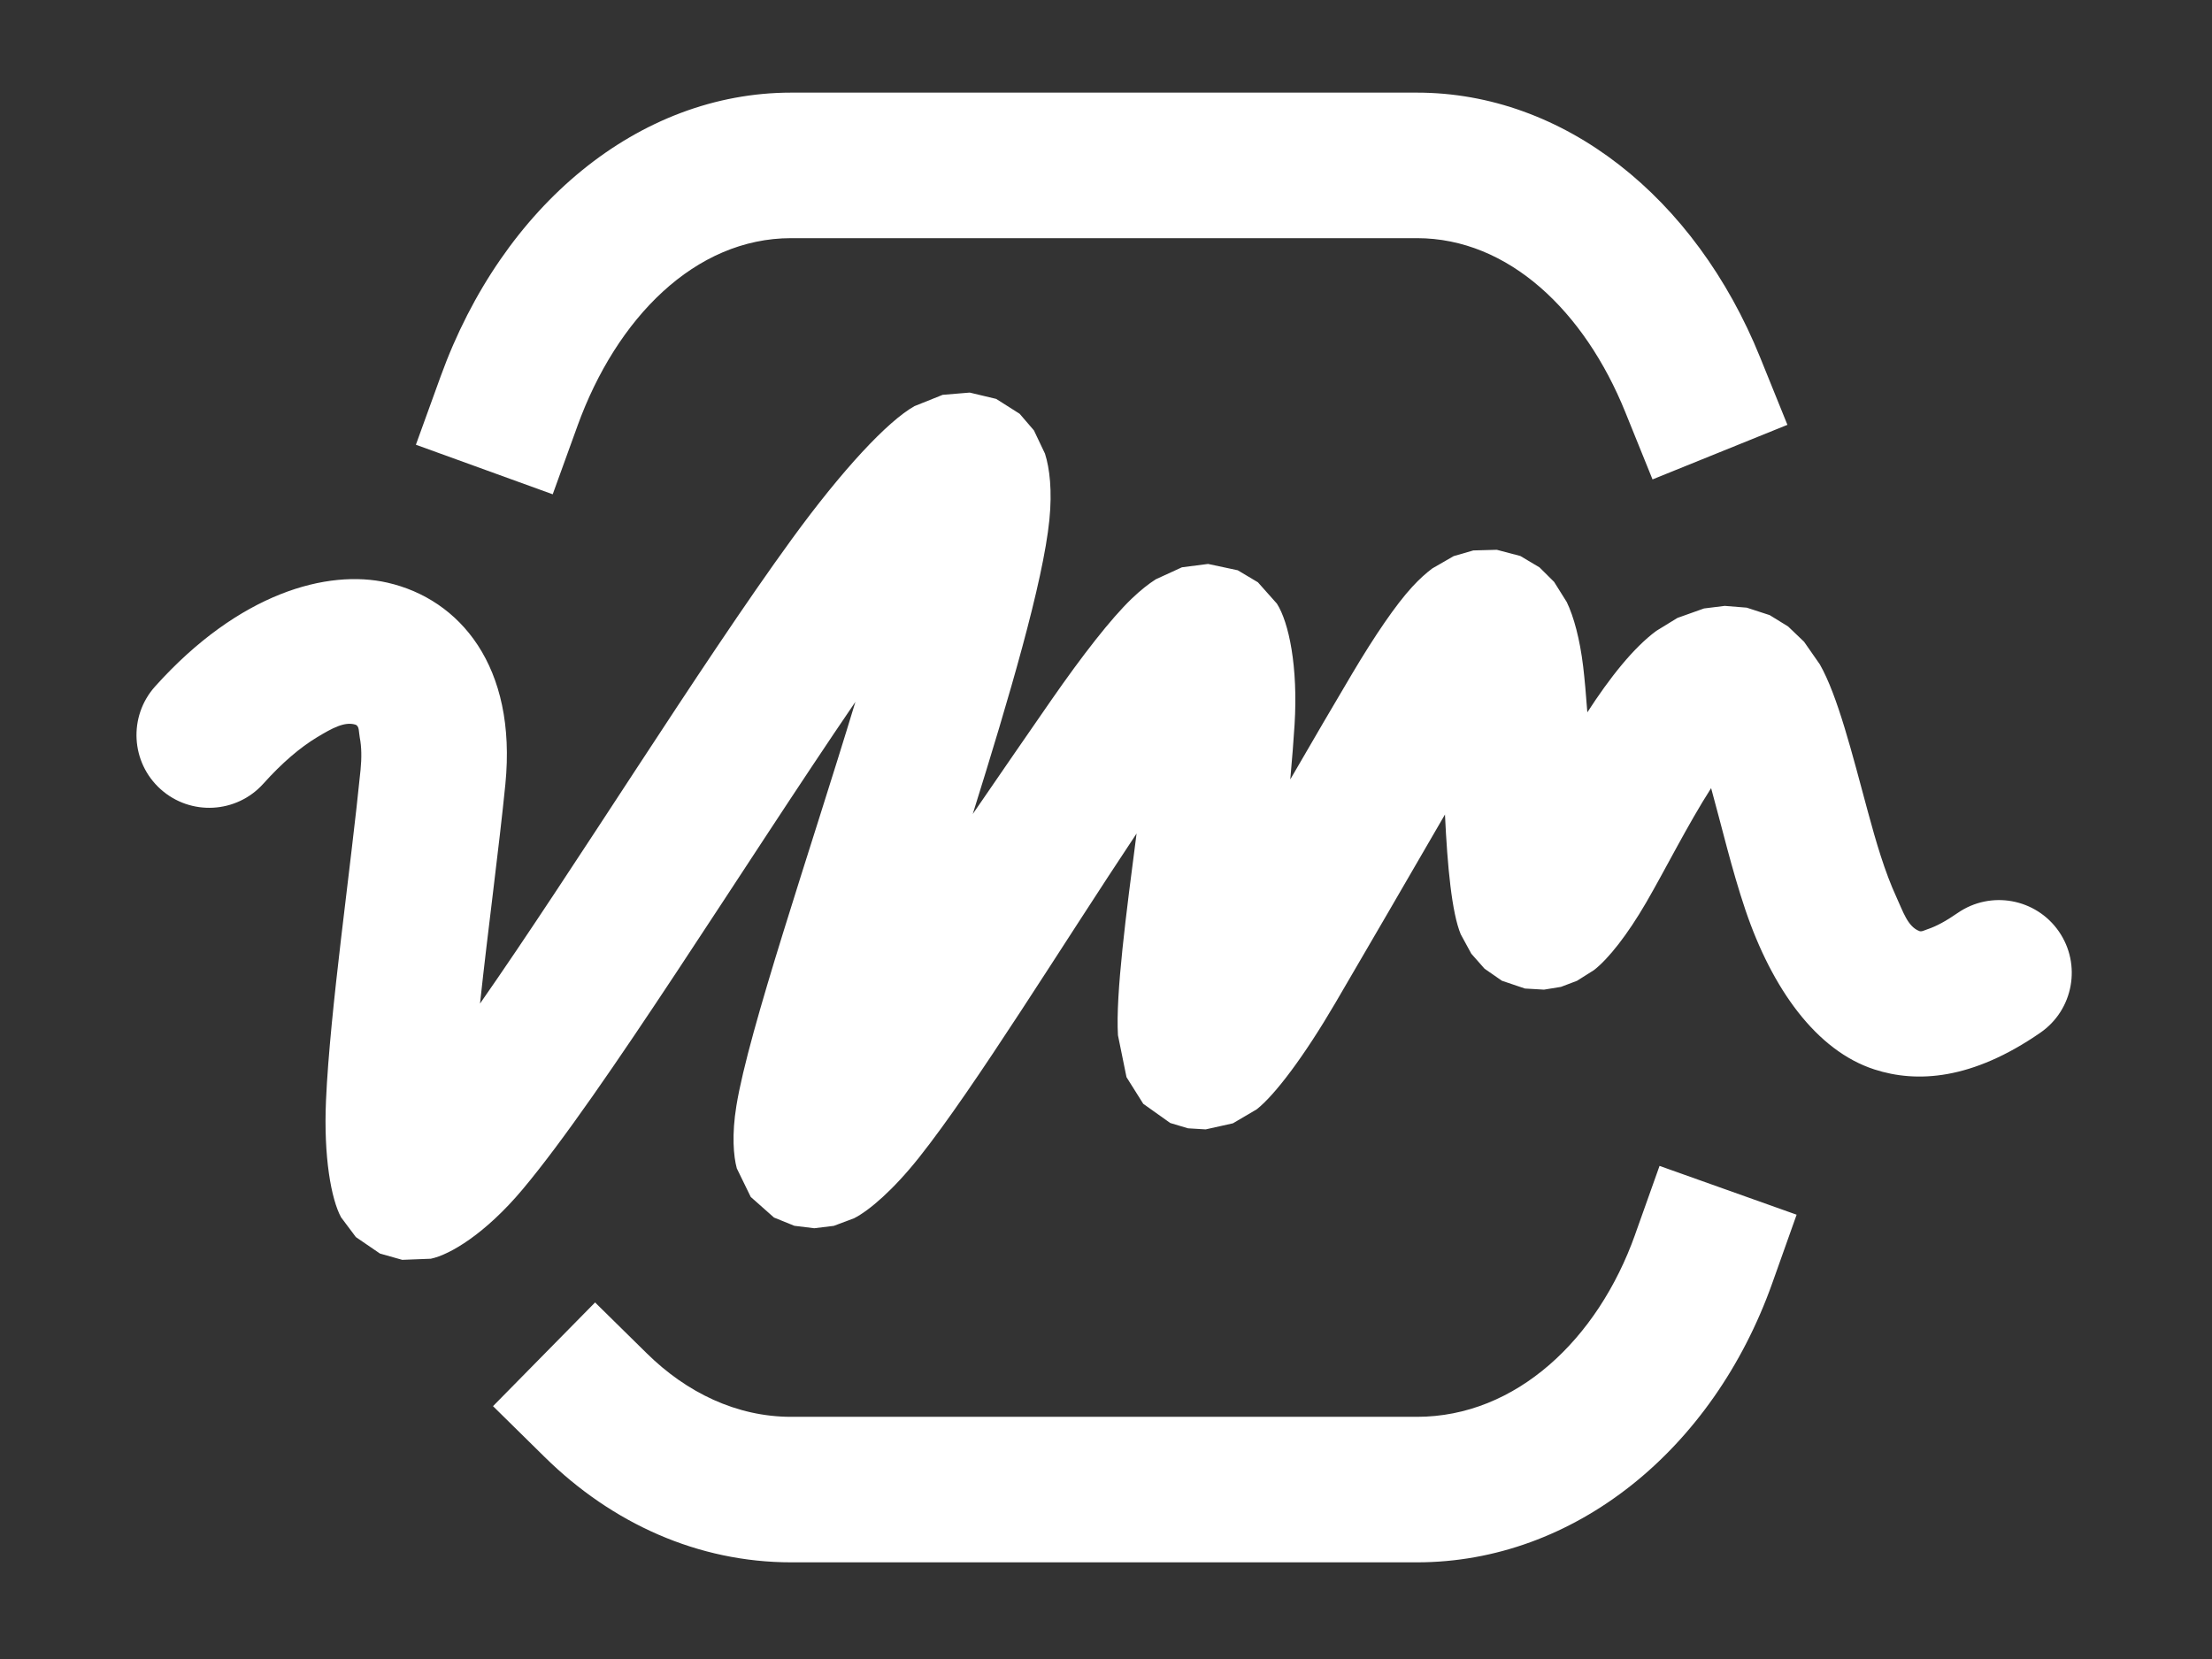
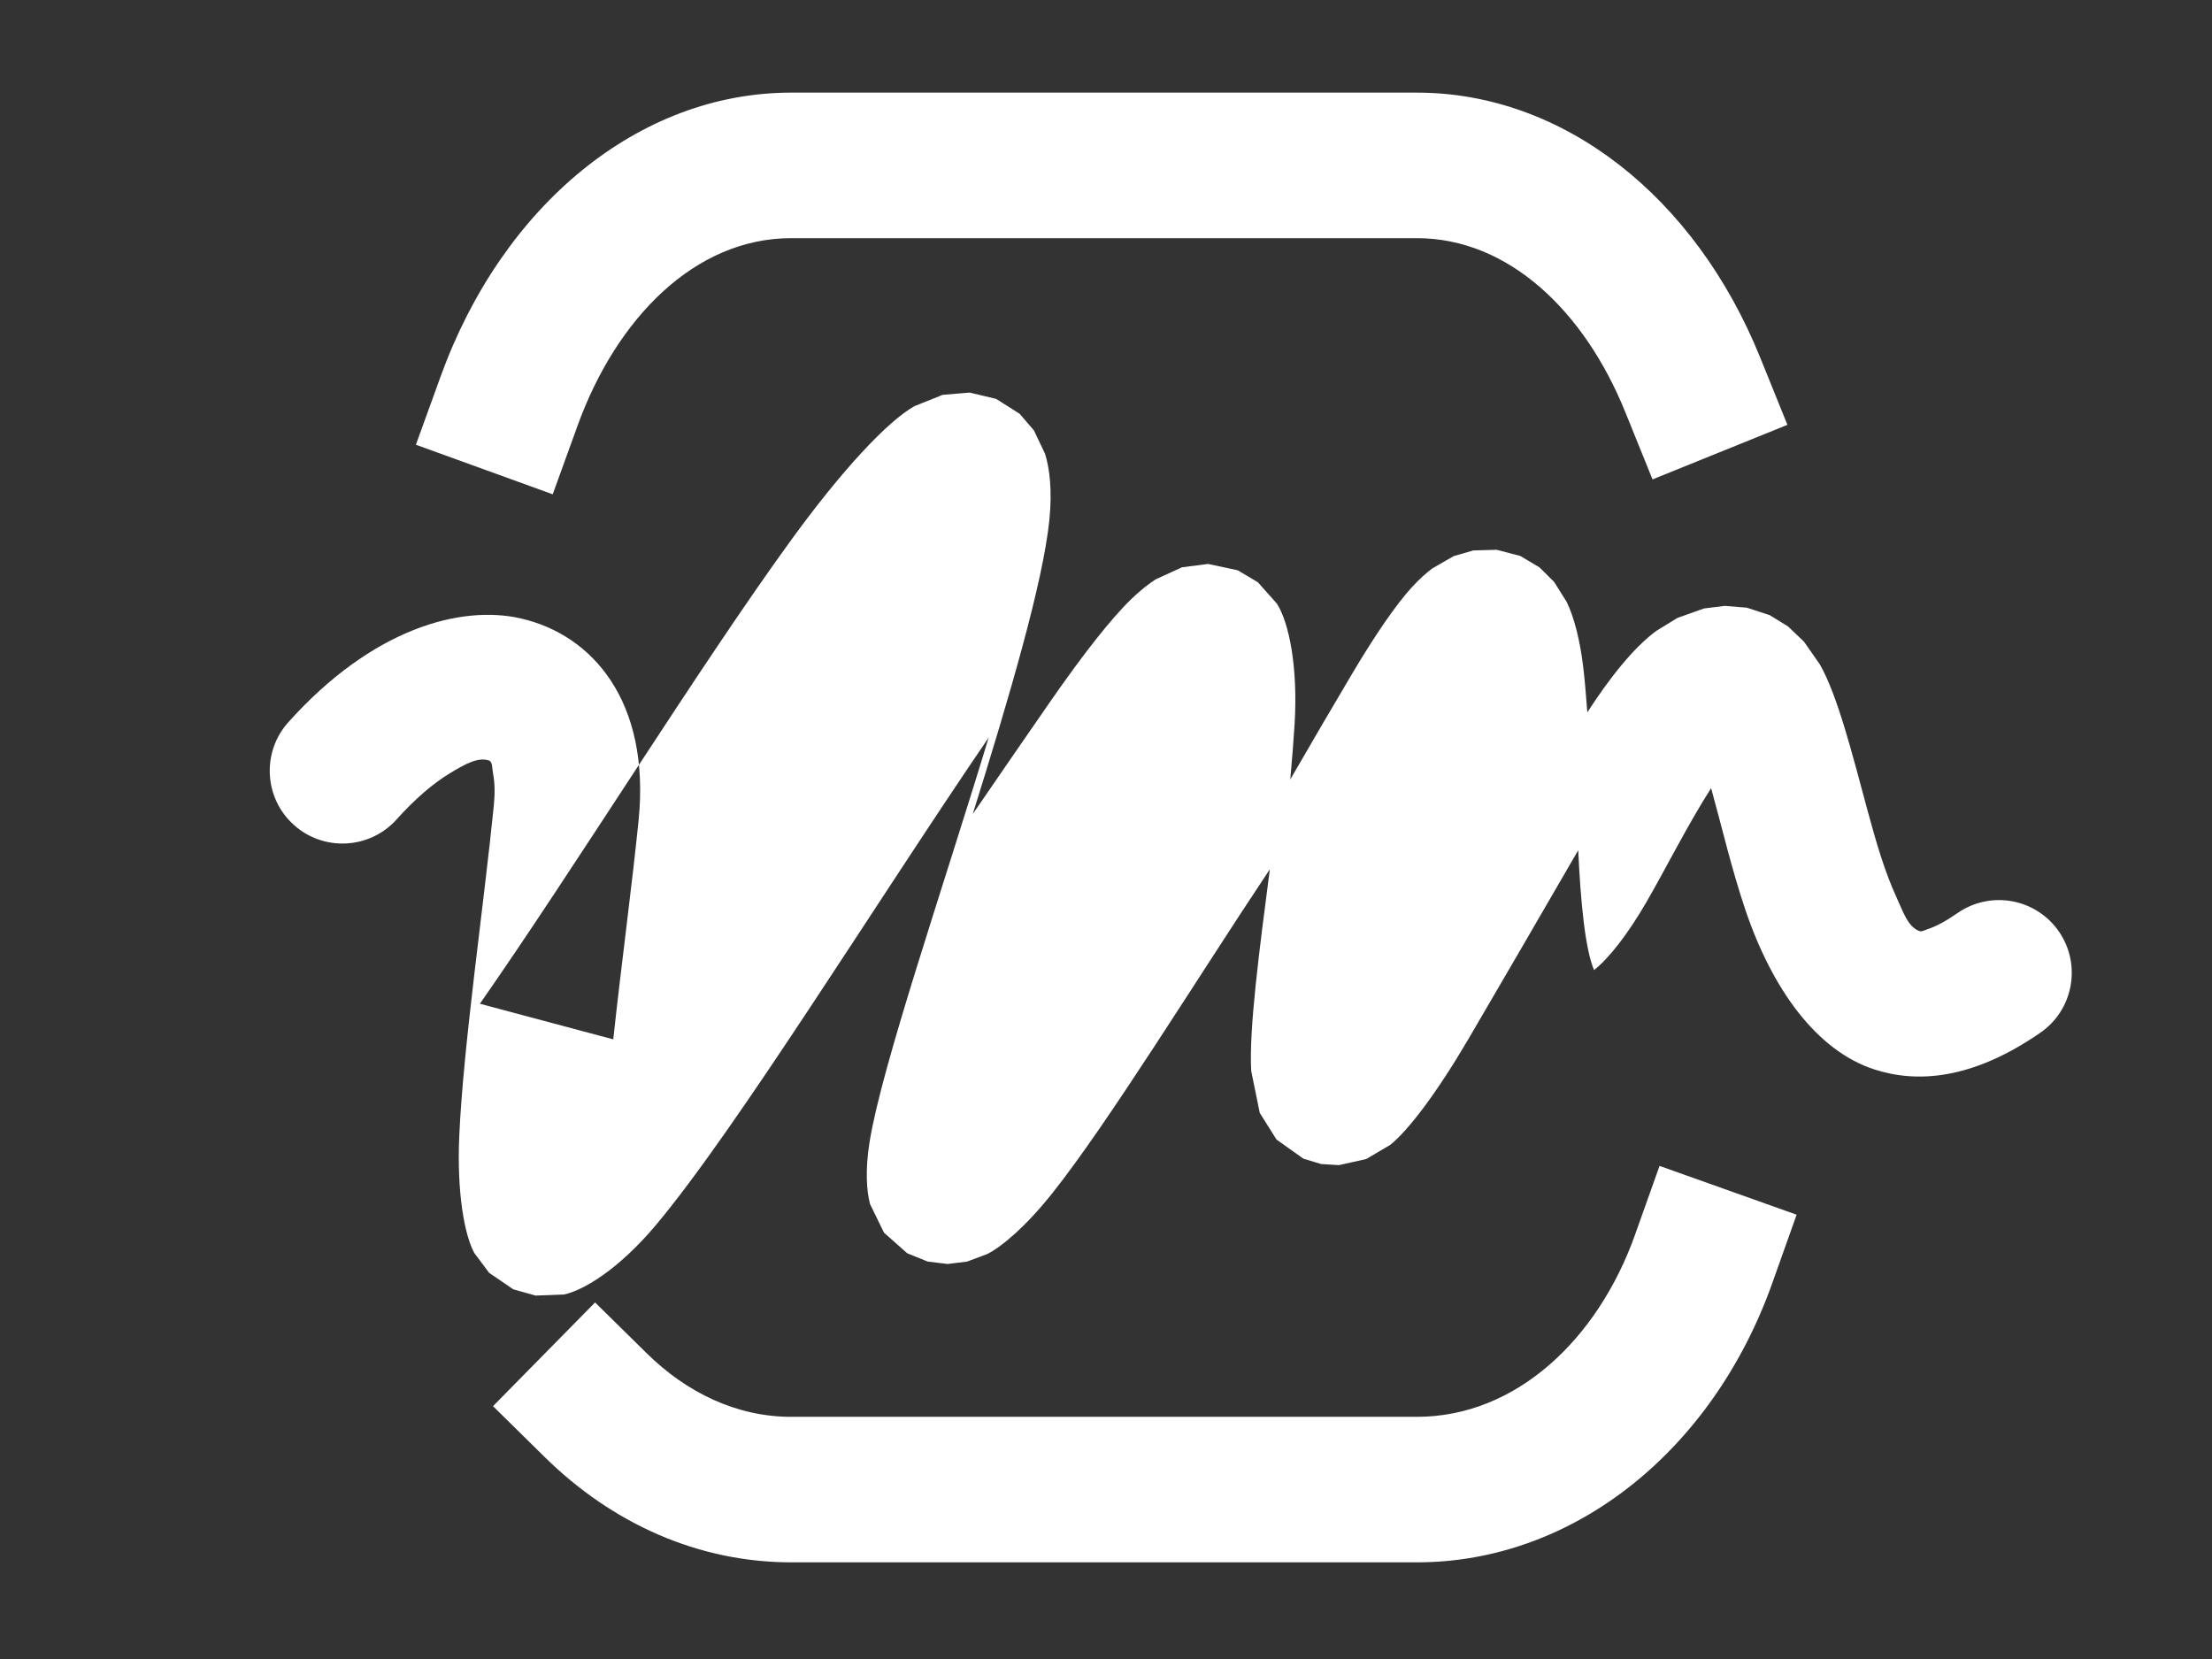
<svg xmlns="http://www.w3.org/2000/svg" id="Capa_1" version="1.1" viewBox="0 0 1024 768">
  <rect x="0" y="0" width="1024" height="768" fill="#333333" stroke="none" />
  <defs>
    <style>
      .st0 {
        fill: #fff;
        fill-rule: evenodd;
      }
    </style>
  </defs>
-   <path class="st0" d="M267.34,197.15l-11.47,31.67-63.34-22.94,11.47-31.67c28.68-79.16,91.73-131.33,162.26-131.33h289.66c67.92,0,128.85,48.25,158.9,122.57l12.63,31.22-62.45,25.26-12.63-31.22c-18.82-46.52-53.94-80.46-96.46-80.46h-289.66c-44.49,0-80.84,36.97-98.92,86.91ZM756.95,571.46l11.3-31.73,63.46,22.59-11.29,31.74c-27.46,77.14-91.65,129.19-164.48,129.19h-289.66c-43.05,0-82.83-17.95-114.05-48.67l-24-23.63,47.25-48.01,24.01,23.63c18.36,18.07,41.47,29.32,66.79,29.32h289.66c45.85,0,83.74-35.86,101.02-84.42ZM222.16,464.66c43.88-62.84,101.76-156.48,144.39-215.08,23.47-32.25,44.34-54.55,56.78-61.57l13.06-5.23,12.53-1.04,12.26,2.93,10.85,6.89,6.61,7.69,5.11,10.75c2.19,6.82,3.39,17.26,2.04,30.66-2.93,29.06-18.58,82.16-35.47,136.18,13.27-19.34,25.92-37.71,36.17-52.47,14.67-21.13,27.8-37.98,37.39-47.2,4.08-3.93,7.88-6.89,11.18-9l12.11-5.55,12.09-1.55,13.73,2.93,9.33,5.56,8.8,9.89c5.53,8.67,9.83,29.09,8.18,55.97-.45,7.27-1.14,15.96-1.99,25.41,10.52-18.16,20.69-35.58,28.69-49.03,10.51-17.69,20.22-31.92,27.77-40.13,3.3-3.59,6.46-6.41,9.3-8.53l9.88-5.69,9.09-2.63,10.88-.3,10.91,2.88,8.85,5.26,6.77,6.72,5.85,9.33c3.27,6.78,6.06,17.1,7.59,29.79.7,5.84,1.34,13.21,1.94,21.27,10.4-16.08,21.41-29.96,31.93-37.71l9.78-6,12.3-4.38,9.61-1.19,10.17.82,10.63,3.46,8.52,5.25,7.39,7.07,7.31,10.49c8.25,14.53,14.87,40.95,22.27,68.34,3.7,13.68,7.76,27.64,13.2,39.45,3.11,6.75,5.17,13.54,10.56,15.65,1.1.43,2.27-.33,3.75-.82,4.26-1.4,8.85-3.97,14-7.54,15.29-10.57,36.28-6.75,46.86,8.54,10.57,15.29,6.75,36.28-8.54,46.86-31.69,21.92-57.21,23.4-76.89,17.01-26.84-8.71-47.34-37.34-59.7-73.89-6.28-18.58-11.04-38.95-15.85-56.33-10.85,16.94-21.1,37.52-30.06,52.95-8.67,14.93-17.43,26.05-24.15,31.28l-7.87,4.97-7.45,2.82-7.83,1.27-8.82-.51-10.66-3.6-8.05-5.58-6.13-6.95-4.88-8.96c-4.15-9.97-6.19-31.5-7.31-55.47-17.29,29.82-37.29,64.3-50.82,87.37-14.29,24.39-27.77,42.38-36.34,49.12l-11.01,6.47-12.61,2.81-8.18-.5-8.22-2.46-12.49-8.88-7.76-12.34-3.95-19.39c-1.13-18.97,3.8-56.37,8.62-93.4-34.35,51.58-74.83,117.49-100.8,150.1-11.98,15.04-22.91,24.37-29.94,27.99l-9.43,3.54-9.04,1.1-9.21-1.13-9.43-3.82-10.77-9.54-6.45-13.23c-1.55-5.71-2.36-15.61-.21-28.86,5.71-35.25,33.8-116.81,55.12-187.12-52.43,76.85-116.88,181.41-154.05,225.68-17.3,20.61-33.65,30.28-42.52,32.14l-13.22.51-10.31-2.91-11.15-7.62-6.86-9.16c-4.55-8.36-8.14-27.91-6.97-54.18,1.84-41.68,11.43-107.19,15.99-152.97.55-5.61.49-10.63-.37-14.99-.51-2.62-.09-5.35-2.08-5.95-4.97-1.5-10.72,1.67-17.56,5.78-8.08,4.86-16.45,12.06-24.97,21.55-12.41,13.84-33.73,15-47.56,2.59-13.84-12.41-15-33.72-2.59-47.56,38.93-43.41,79.82-54.39,107.57-48.07,33.44,7.63,60.03,38.64,54.6,93.3-2.94,29.54-8.08,67.5-11.74,101.58Z" />
+   <path class="st0" d="M267.34,197.15l-11.47,31.67-63.34-22.94,11.47-31.67c28.68-79.16,91.73-131.33,162.26-131.33h289.66c67.92,0,128.85,48.25,158.9,122.57l12.63,31.22-62.45,25.26-12.63-31.22c-18.82-46.52-53.94-80.46-96.46-80.46h-289.66c-44.49,0-80.84,36.97-98.92,86.91ZM756.95,571.46l11.3-31.73,63.46,22.59-11.29,31.74c-27.46,77.14-91.65,129.19-164.48,129.19h-289.66c-43.05,0-82.83-17.95-114.05-48.67l-24-23.63,47.25-48.01,24.01,23.63c18.36,18.07,41.47,29.32,66.79,29.32h289.66c45.85,0,83.74-35.86,101.02-84.42ZM222.16,464.66c43.88-62.84,101.76-156.48,144.39-215.08,23.47-32.25,44.34-54.55,56.78-61.57l13.06-5.23,12.53-1.04,12.26,2.93,10.85,6.89,6.61,7.69,5.11,10.75c2.19,6.82,3.39,17.26,2.04,30.66-2.93,29.06-18.58,82.16-35.47,136.18,13.27-19.34,25.92-37.71,36.17-52.47,14.67-21.13,27.8-37.98,37.39-47.2,4.08-3.93,7.88-6.89,11.18-9l12.11-5.55,12.09-1.55,13.73,2.93,9.33,5.56,8.8,9.89c5.53,8.67,9.83,29.09,8.18,55.97-.45,7.27-1.14,15.96-1.99,25.41,10.52-18.16,20.69-35.58,28.69-49.03,10.51-17.69,20.22-31.92,27.77-40.13,3.3-3.59,6.46-6.41,9.3-8.53l9.88-5.69,9.09-2.63,10.88-.3,10.91,2.88,8.85,5.26,6.77,6.72,5.85,9.33c3.27,6.78,6.06,17.1,7.59,29.79.7,5.84,1.34,13.21,1.94,21.27,10.4-16.08,21.41-29.96,31.93-37.71l9.78-6,12.3-4.38,9.61-1.19,10.17.82,10.63,3.46,8.52,5.25,7.39,7.07,7.31,10.49c8.25,14.53,14.87,40.95,22.27,68.34,3.7,13.68,7.76,27.64,13.2,39.45,3.11,6.75,5.17,13.54,10.56,15.65,1.1.43,2.27-.33,3.75-.82,4.26-1.4,8.85-3.97,14-7.54,15.29-10.57,36.28-6.75,46.86,8.54,10.57,15.29,6.75,36.28-8.54,46.86-31.69,21.92-57.21,23.4-76.89,17.01-26.84-8.71-47.34-37.34-59.7-73.89-6.28-18.58-11.04-38.95-15.85-56.33-10.85,16.94-21.1,37.52-30.06,52.95-8.67,14.93-17.43,26.05-24.15,31.28c-4.15-9.97-6.19-31.5-7.31-55.47-17.29,29.82-37.29,64.3-50.82,87.37-14.29,24.39-27.77,42.38-36.34,49.12l-11.01,6.47-12.61,2.81-8.18-.5-8.22-2.46-12.49-8.88-7.76-12.34-3.95-19.39c-1.13-18.97,3.8-56.37,8.62-93.4-34.35,51.58-74.83,117.49-100.8,150.1-11.98,15.04-22.91,24.37-29.94,27.99l-9.43,3.54-9.04,1.1-9.21-1.13-9.43-3.82-10.77-9.54-6.45-13.23c-1.55-5.71-2.36-15.61-.21-28.86,5.71-35.25,33.8-116.81,55.12-187.12-52.43,76.85-116.88,181.41-154.05,225.68-17.3,20.61-33.65,30.28-42.52,32.14l-13.22.51-10.31-2.91-11.15-7.62-6.86-9.16c-4.55-8.36-8.14-27.91-6.97-54.18,1.84-41.68,11.43-107.19,15.99-152.97.55-5.61.49-10.63-.37-14.99-.51-2.62-.09-5.35-2.08-5.95-4.97-1.5-10.72,1.67-17.56,5.78-8.08,4.86-16.45,12.06-24.97,21.55-12.41,13.84-33.73,15-47.56,2.59-13.84-12.41-15-33.72-2.59-47.56,38.93-43.41,79.82-54.39,107.57-48.07,33.44,7.63,60.03,38.64,54.6,93.3-2.94,29.54-8.08,67.5-11.74,101.58Z" />
</svg>